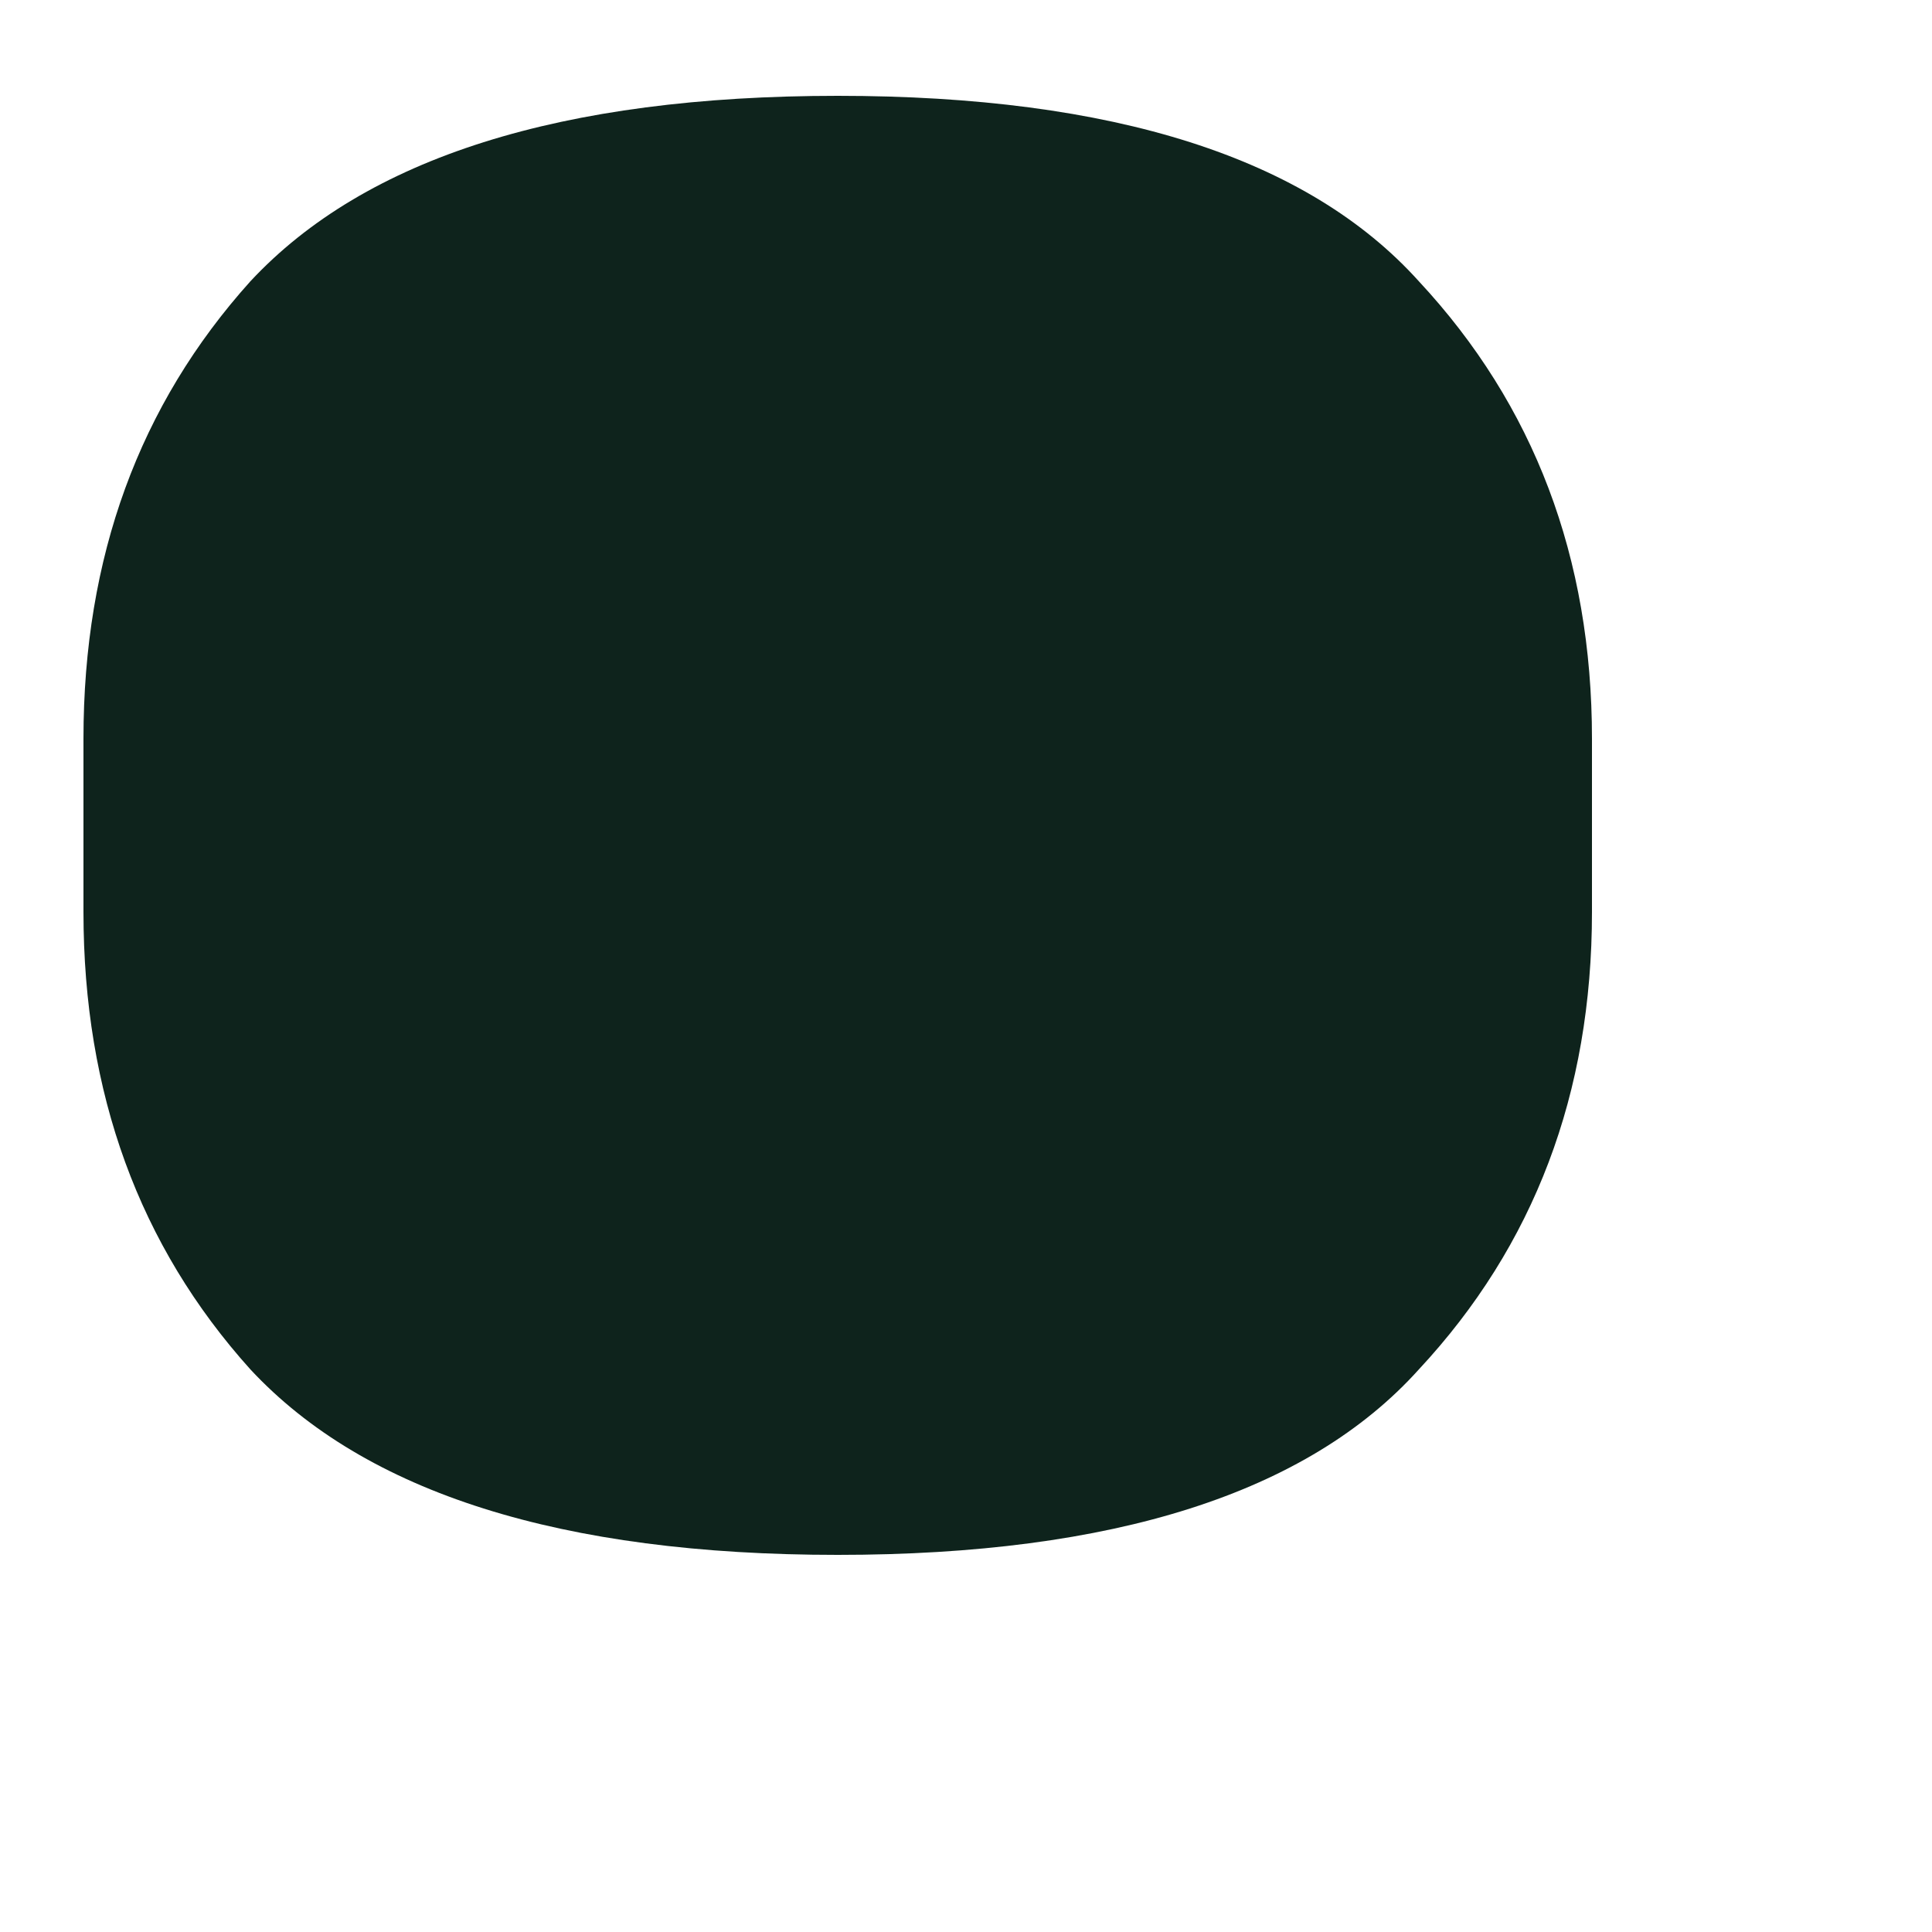
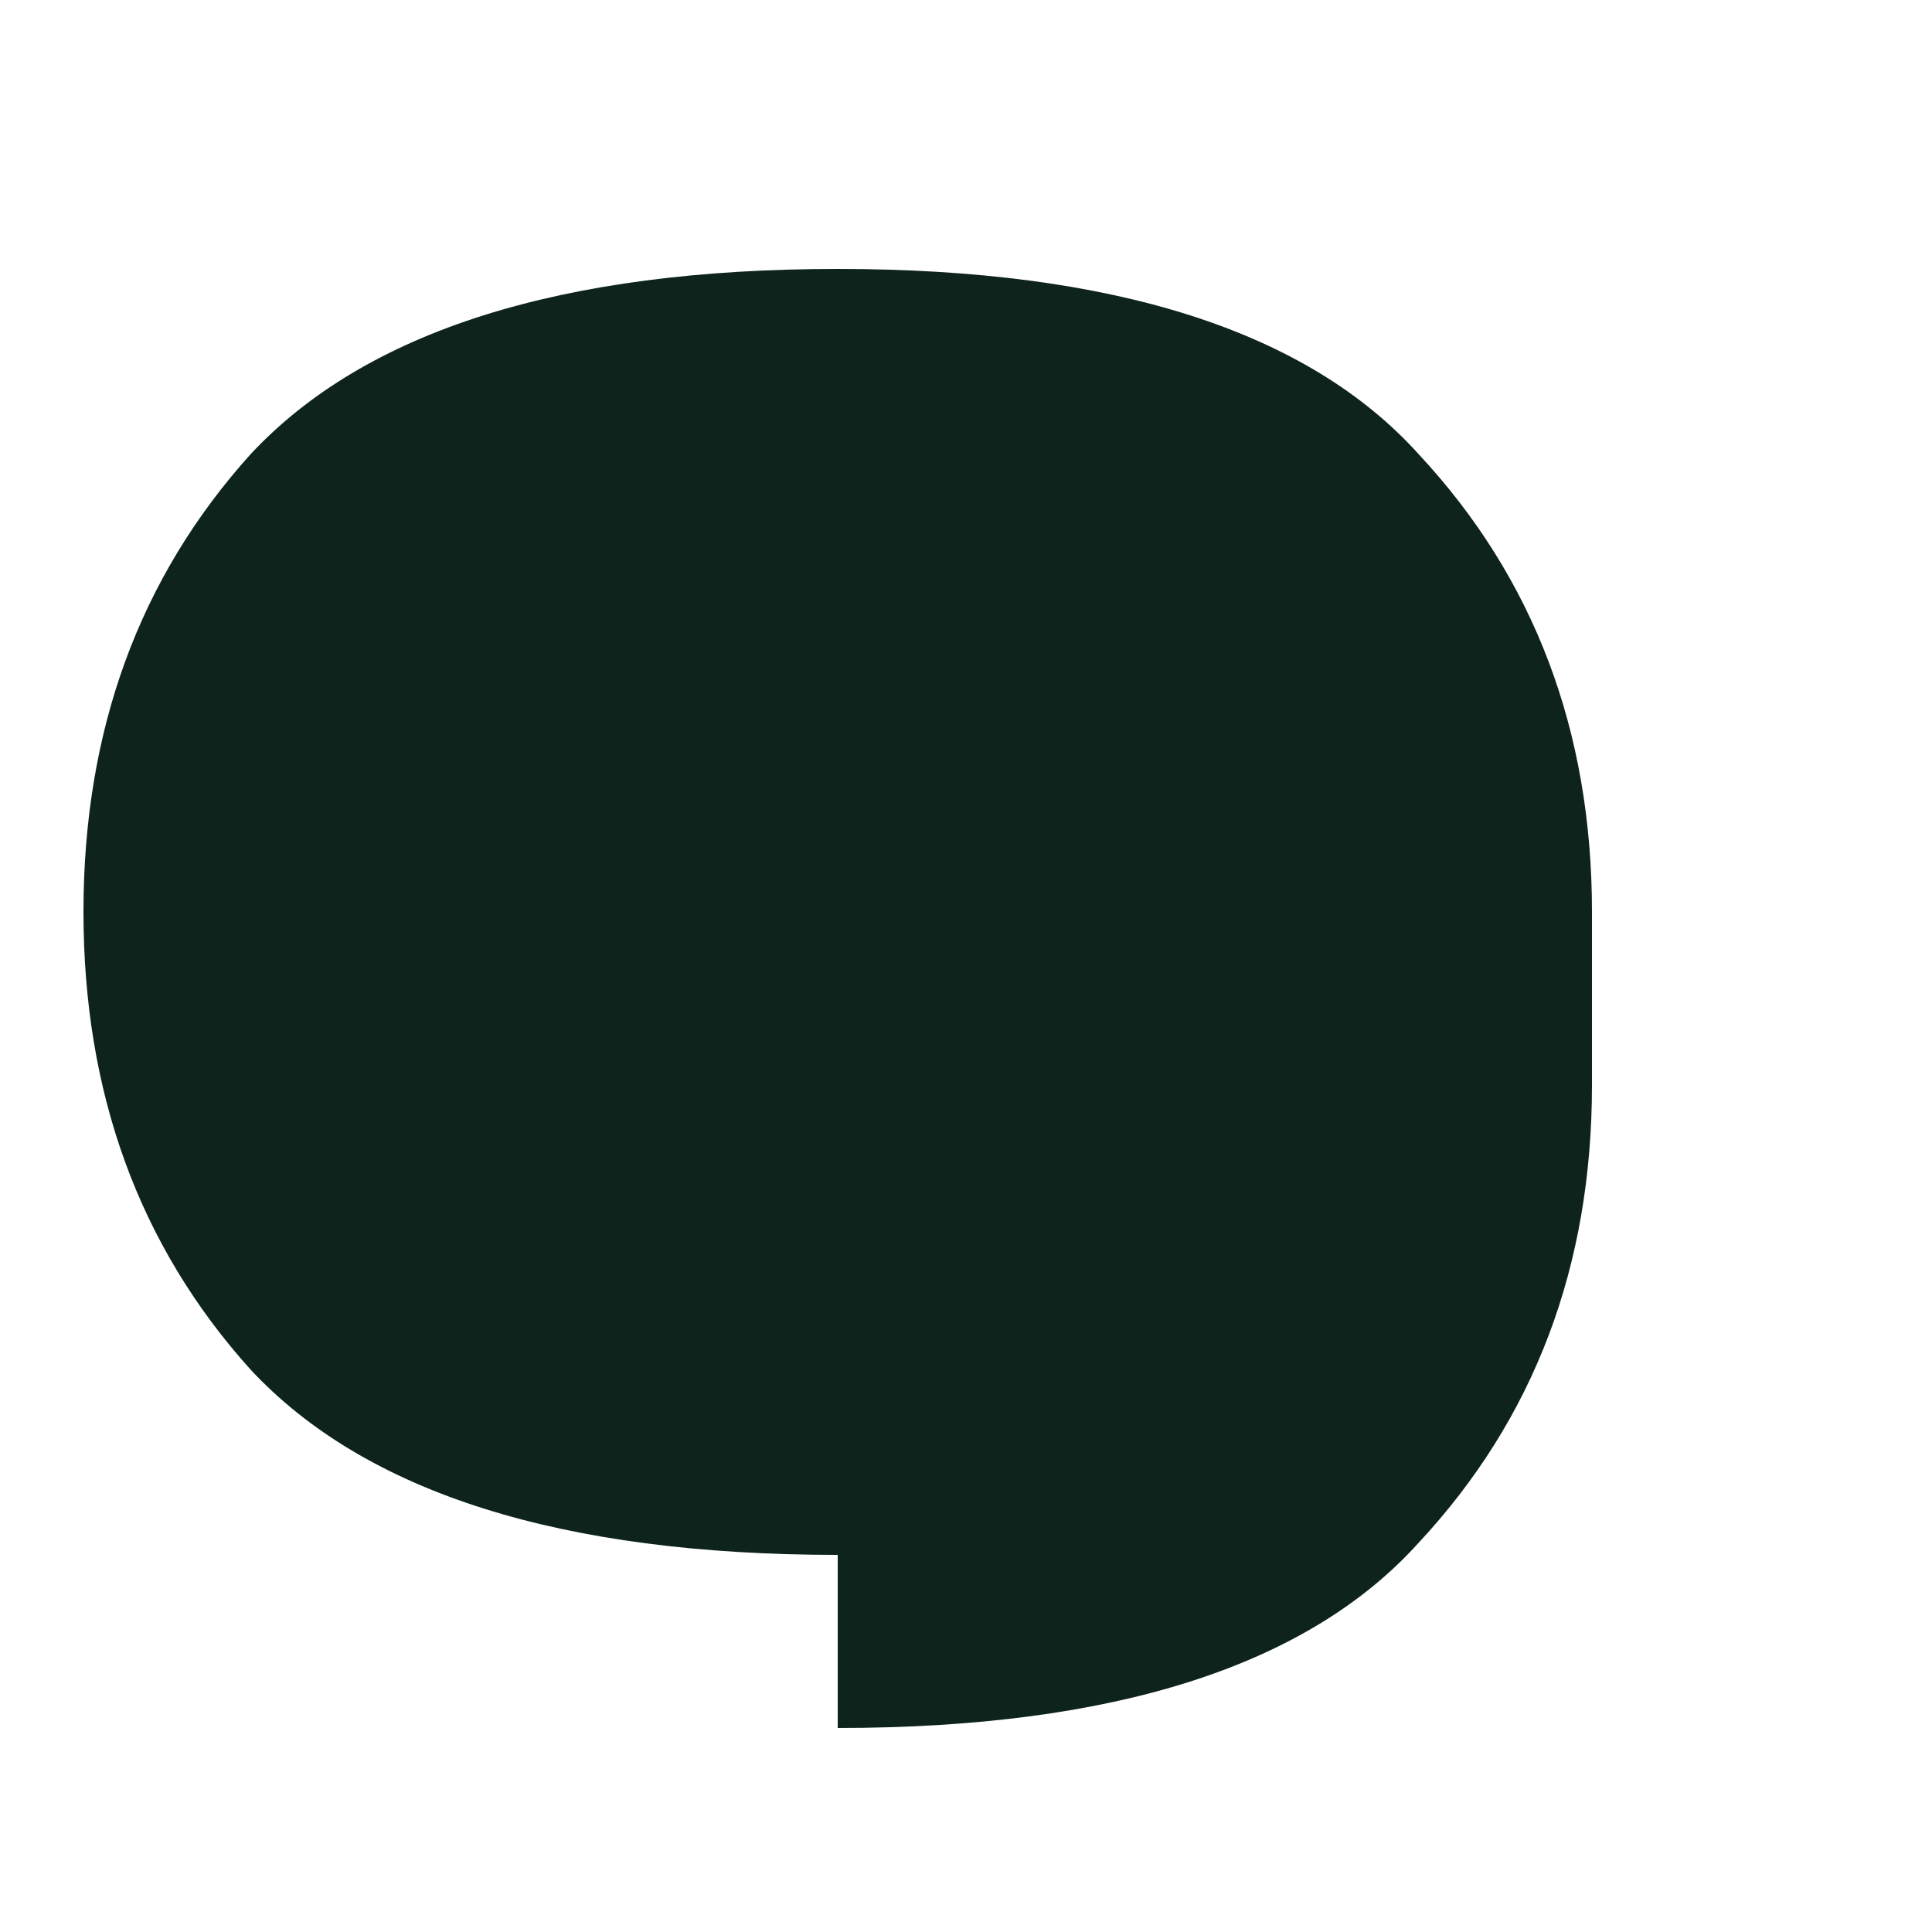
<svg xmlns="http://www.w3.org/2000/svg" width="5" height="5" fill="none" viewBox="0 0 5 5">
-   <path fill="#0E231C" d="M2.168 4.024c-.715 0-1.222-.16-1.52-.48C.36 3.224.216 2.829.216 2.36v-.448c0-.47.144-.864.432-1.184.298-.32.805-.48 1.52-.48.714 0 1.216.16 1.504.48.298.32.448.715.448 1.184v.448c0 .47-.15.864-.448 1.184-.288.32-.79.48-1.504.48Z" />
+   <path fill="#0E231C" d="M2.168 4.024c-.715 0-1.222-.16-1.52-.48C.36 3.224.216 2.829.216 2.36c0-.47.144-.864.432-1.184.298-.32.805-.48 1.52-.48.714 0 1.216.16 1.504.48.298.32.448.715.448 1.184v.448c0 .47-.15.864-.448 1.184-.288.32-.79.48-1.504.48Z" />
</svg>